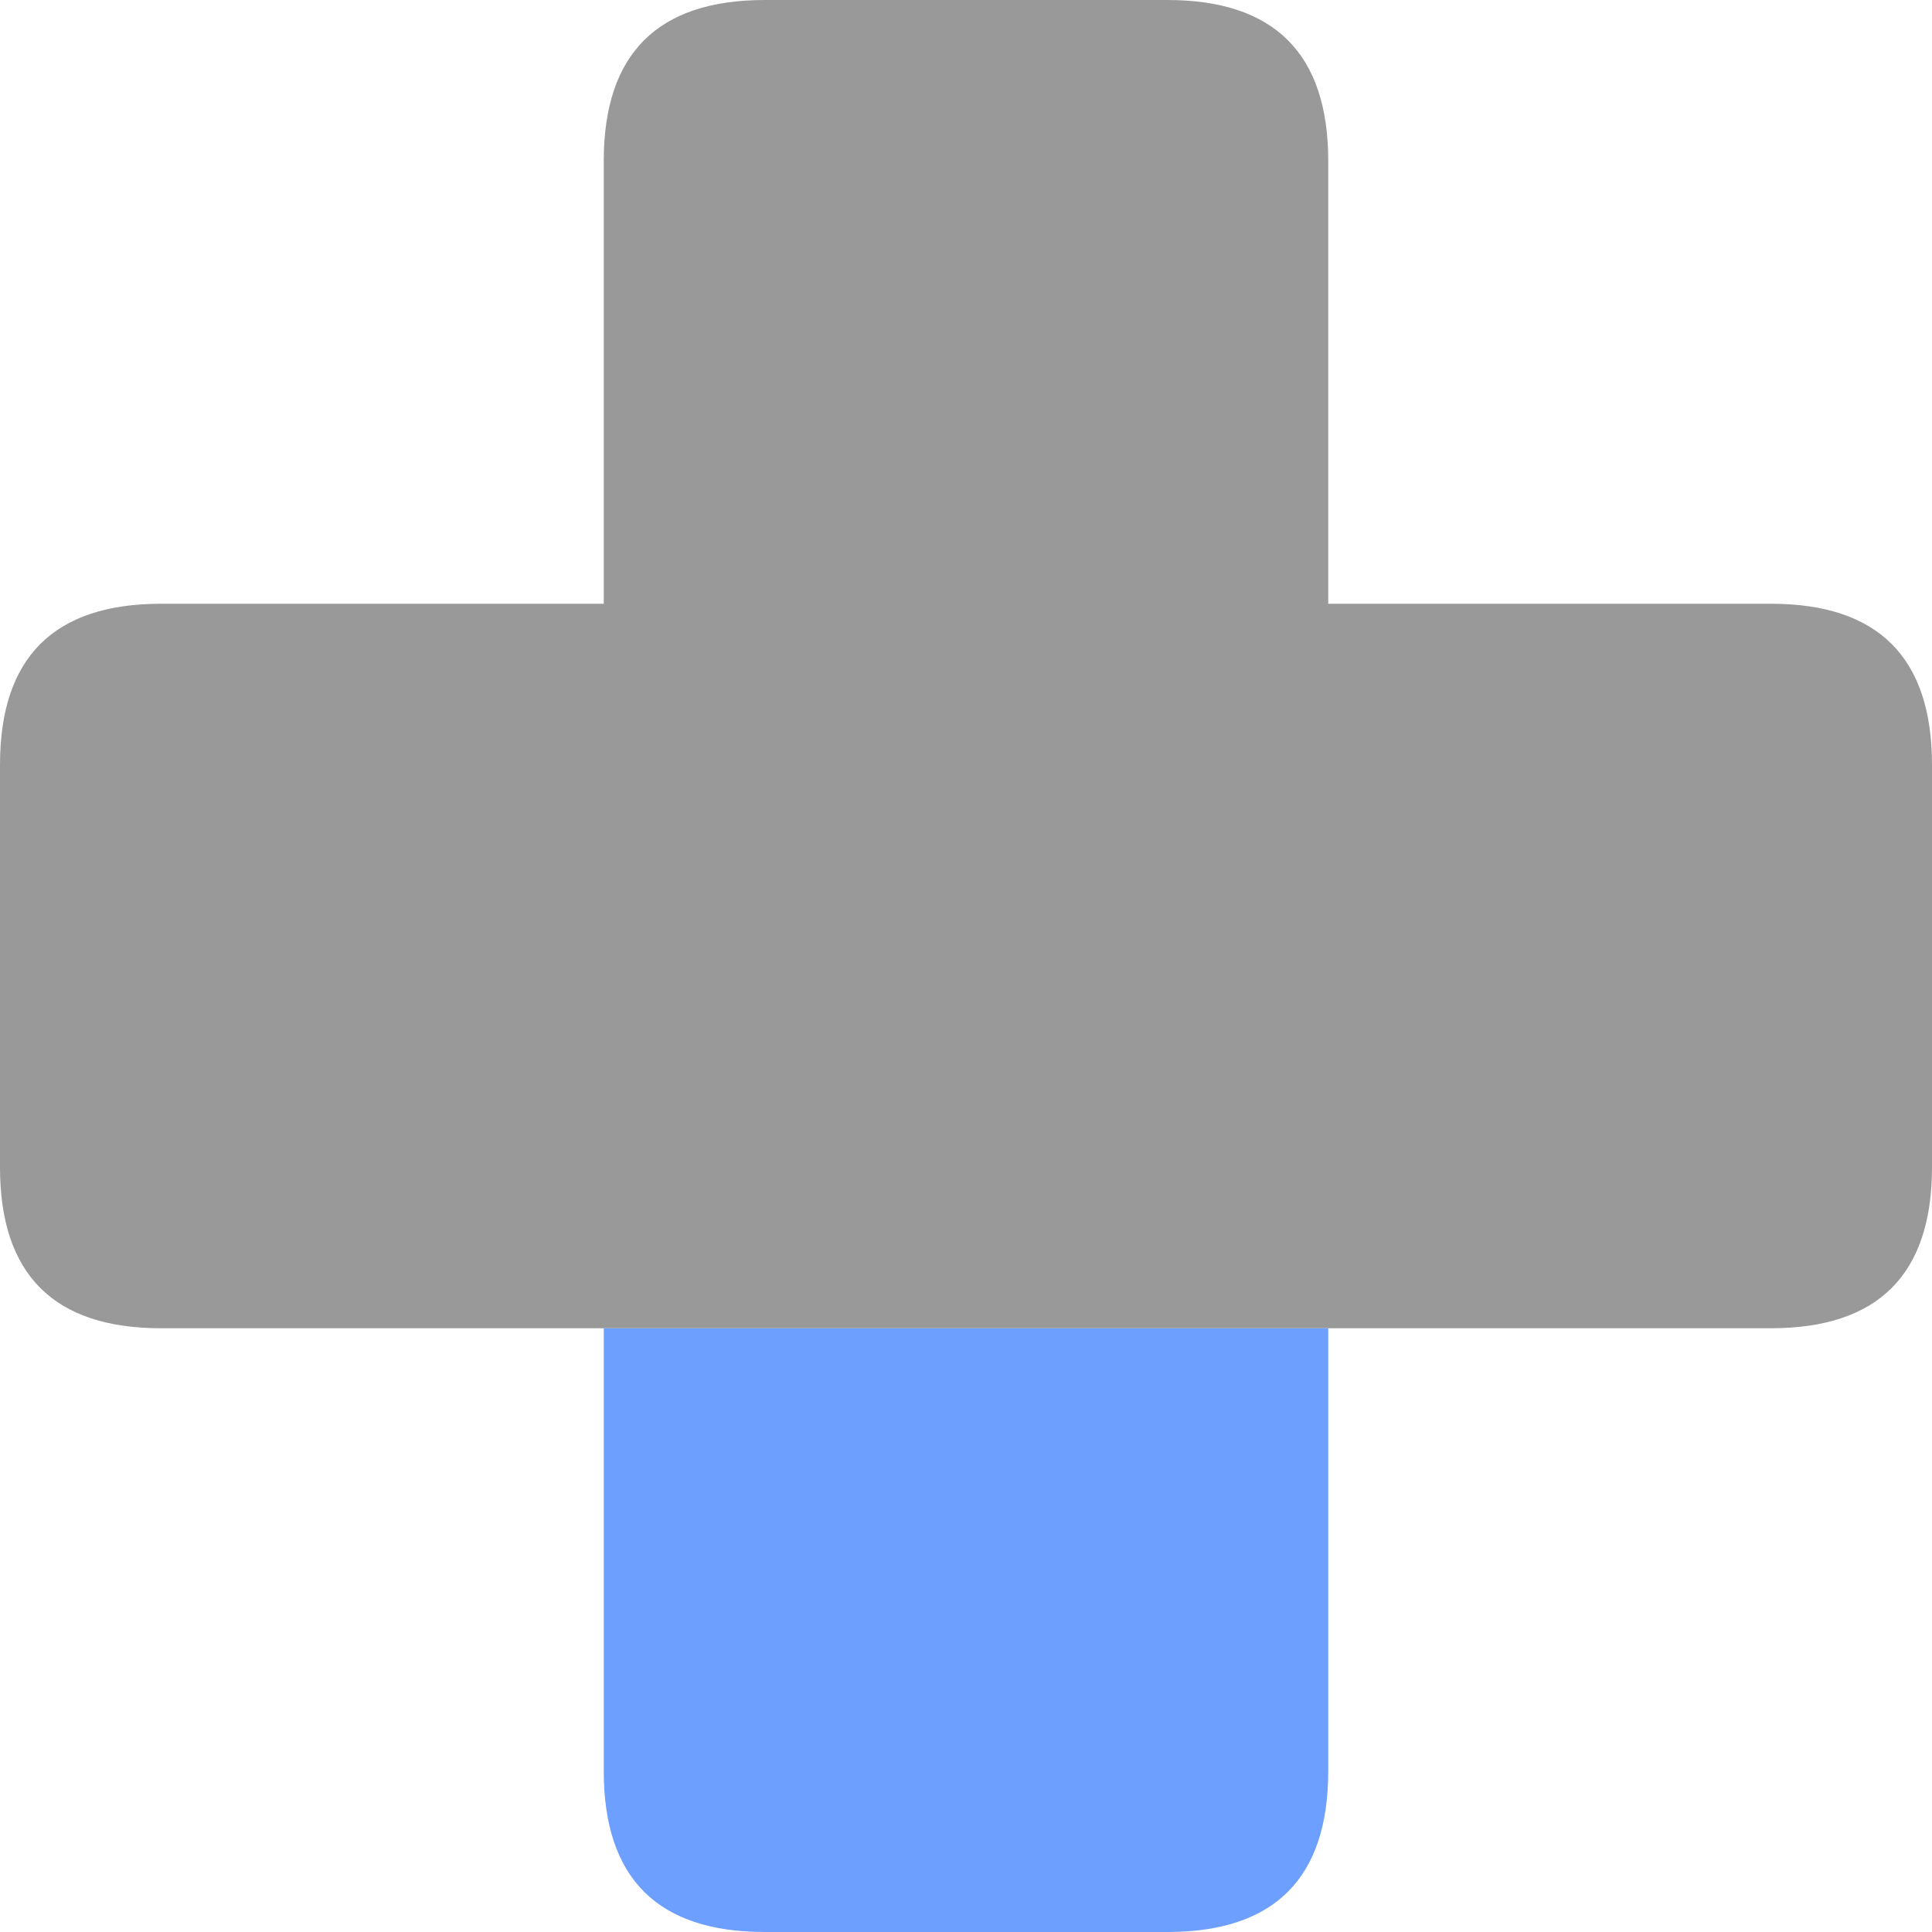
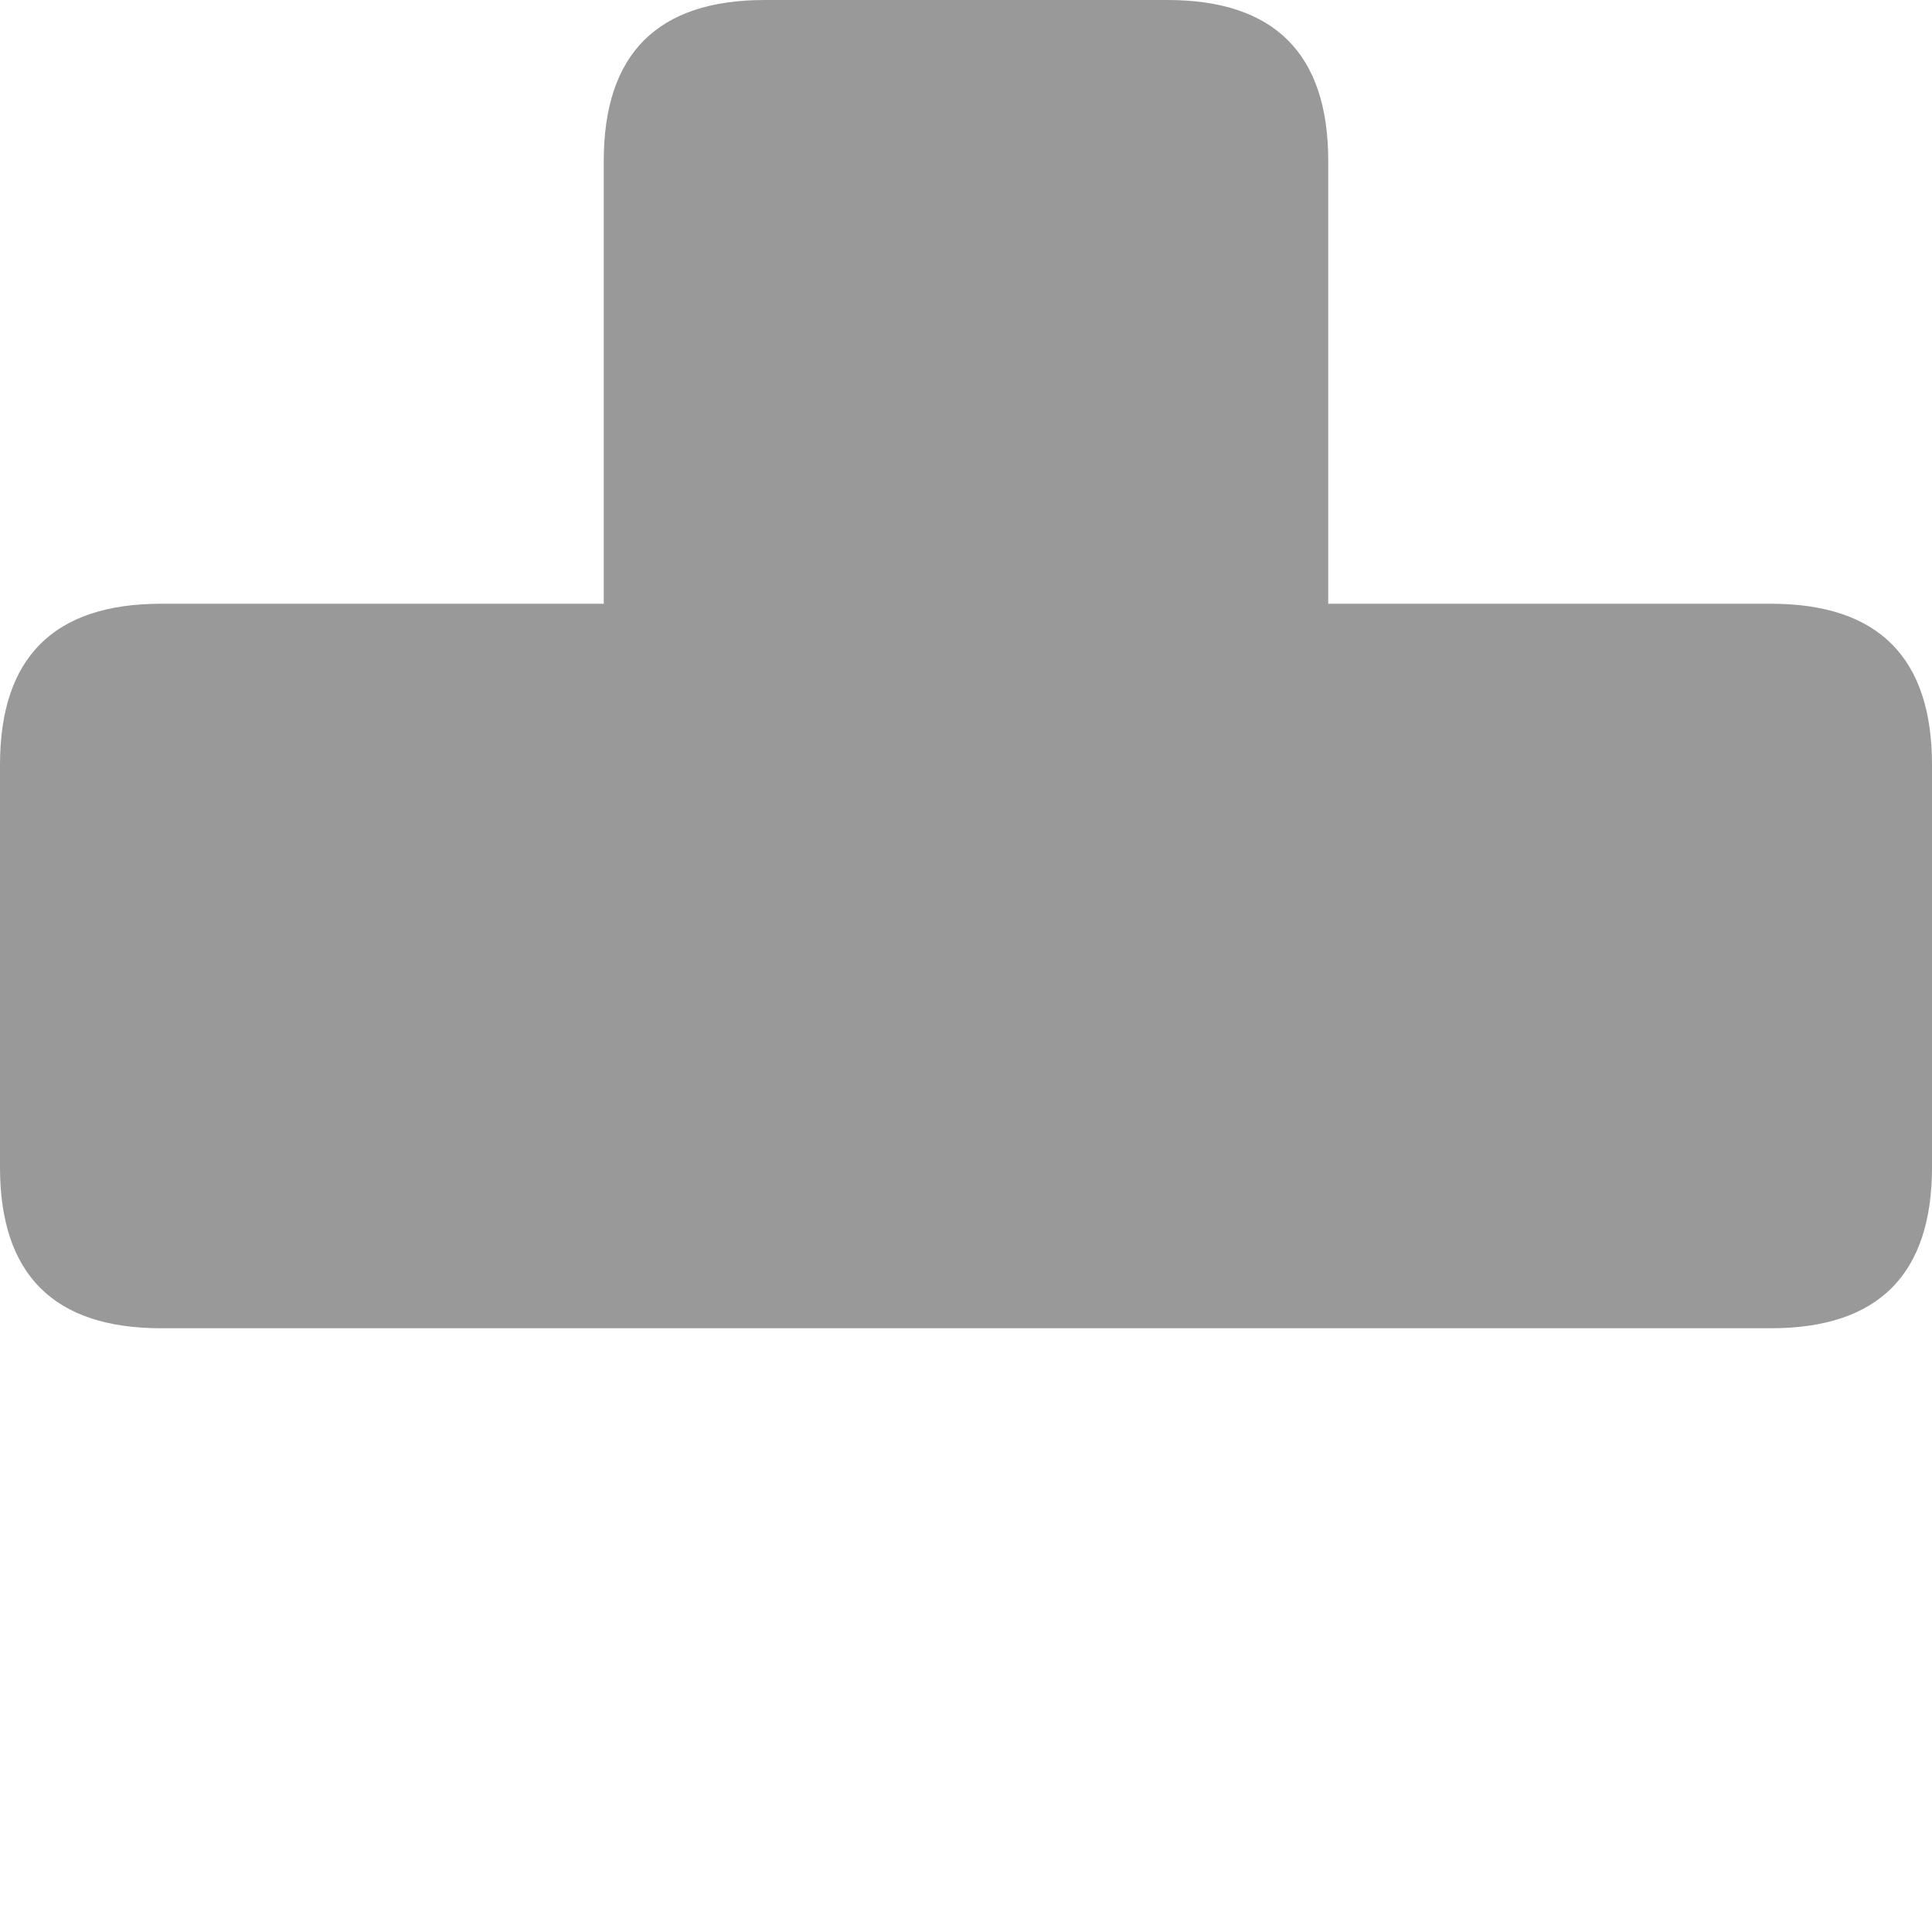
<svg xmlns="http://www.w3.org/2000/svg" width="24" height="24">
  <path d="M7.5 16.5H2c-1.332 0-2-.668-2-2v-5c0-1.332.668-2 2-2h5.5V2c0-1.332.668-2 2-2h5c1.332 0 2 .668 2 2v5.5H22c1.332 0 2 .668 2 2v5c0 1.332-.668 2-2 2H7.5" fill="#999999" />
-   <path d="M16.5 16.5V22c0 1.332-.668 2-2 2h-5c-1.332 0-2-.668-2-2v-5.5h9" fill="#6c9fff" />
</svg>